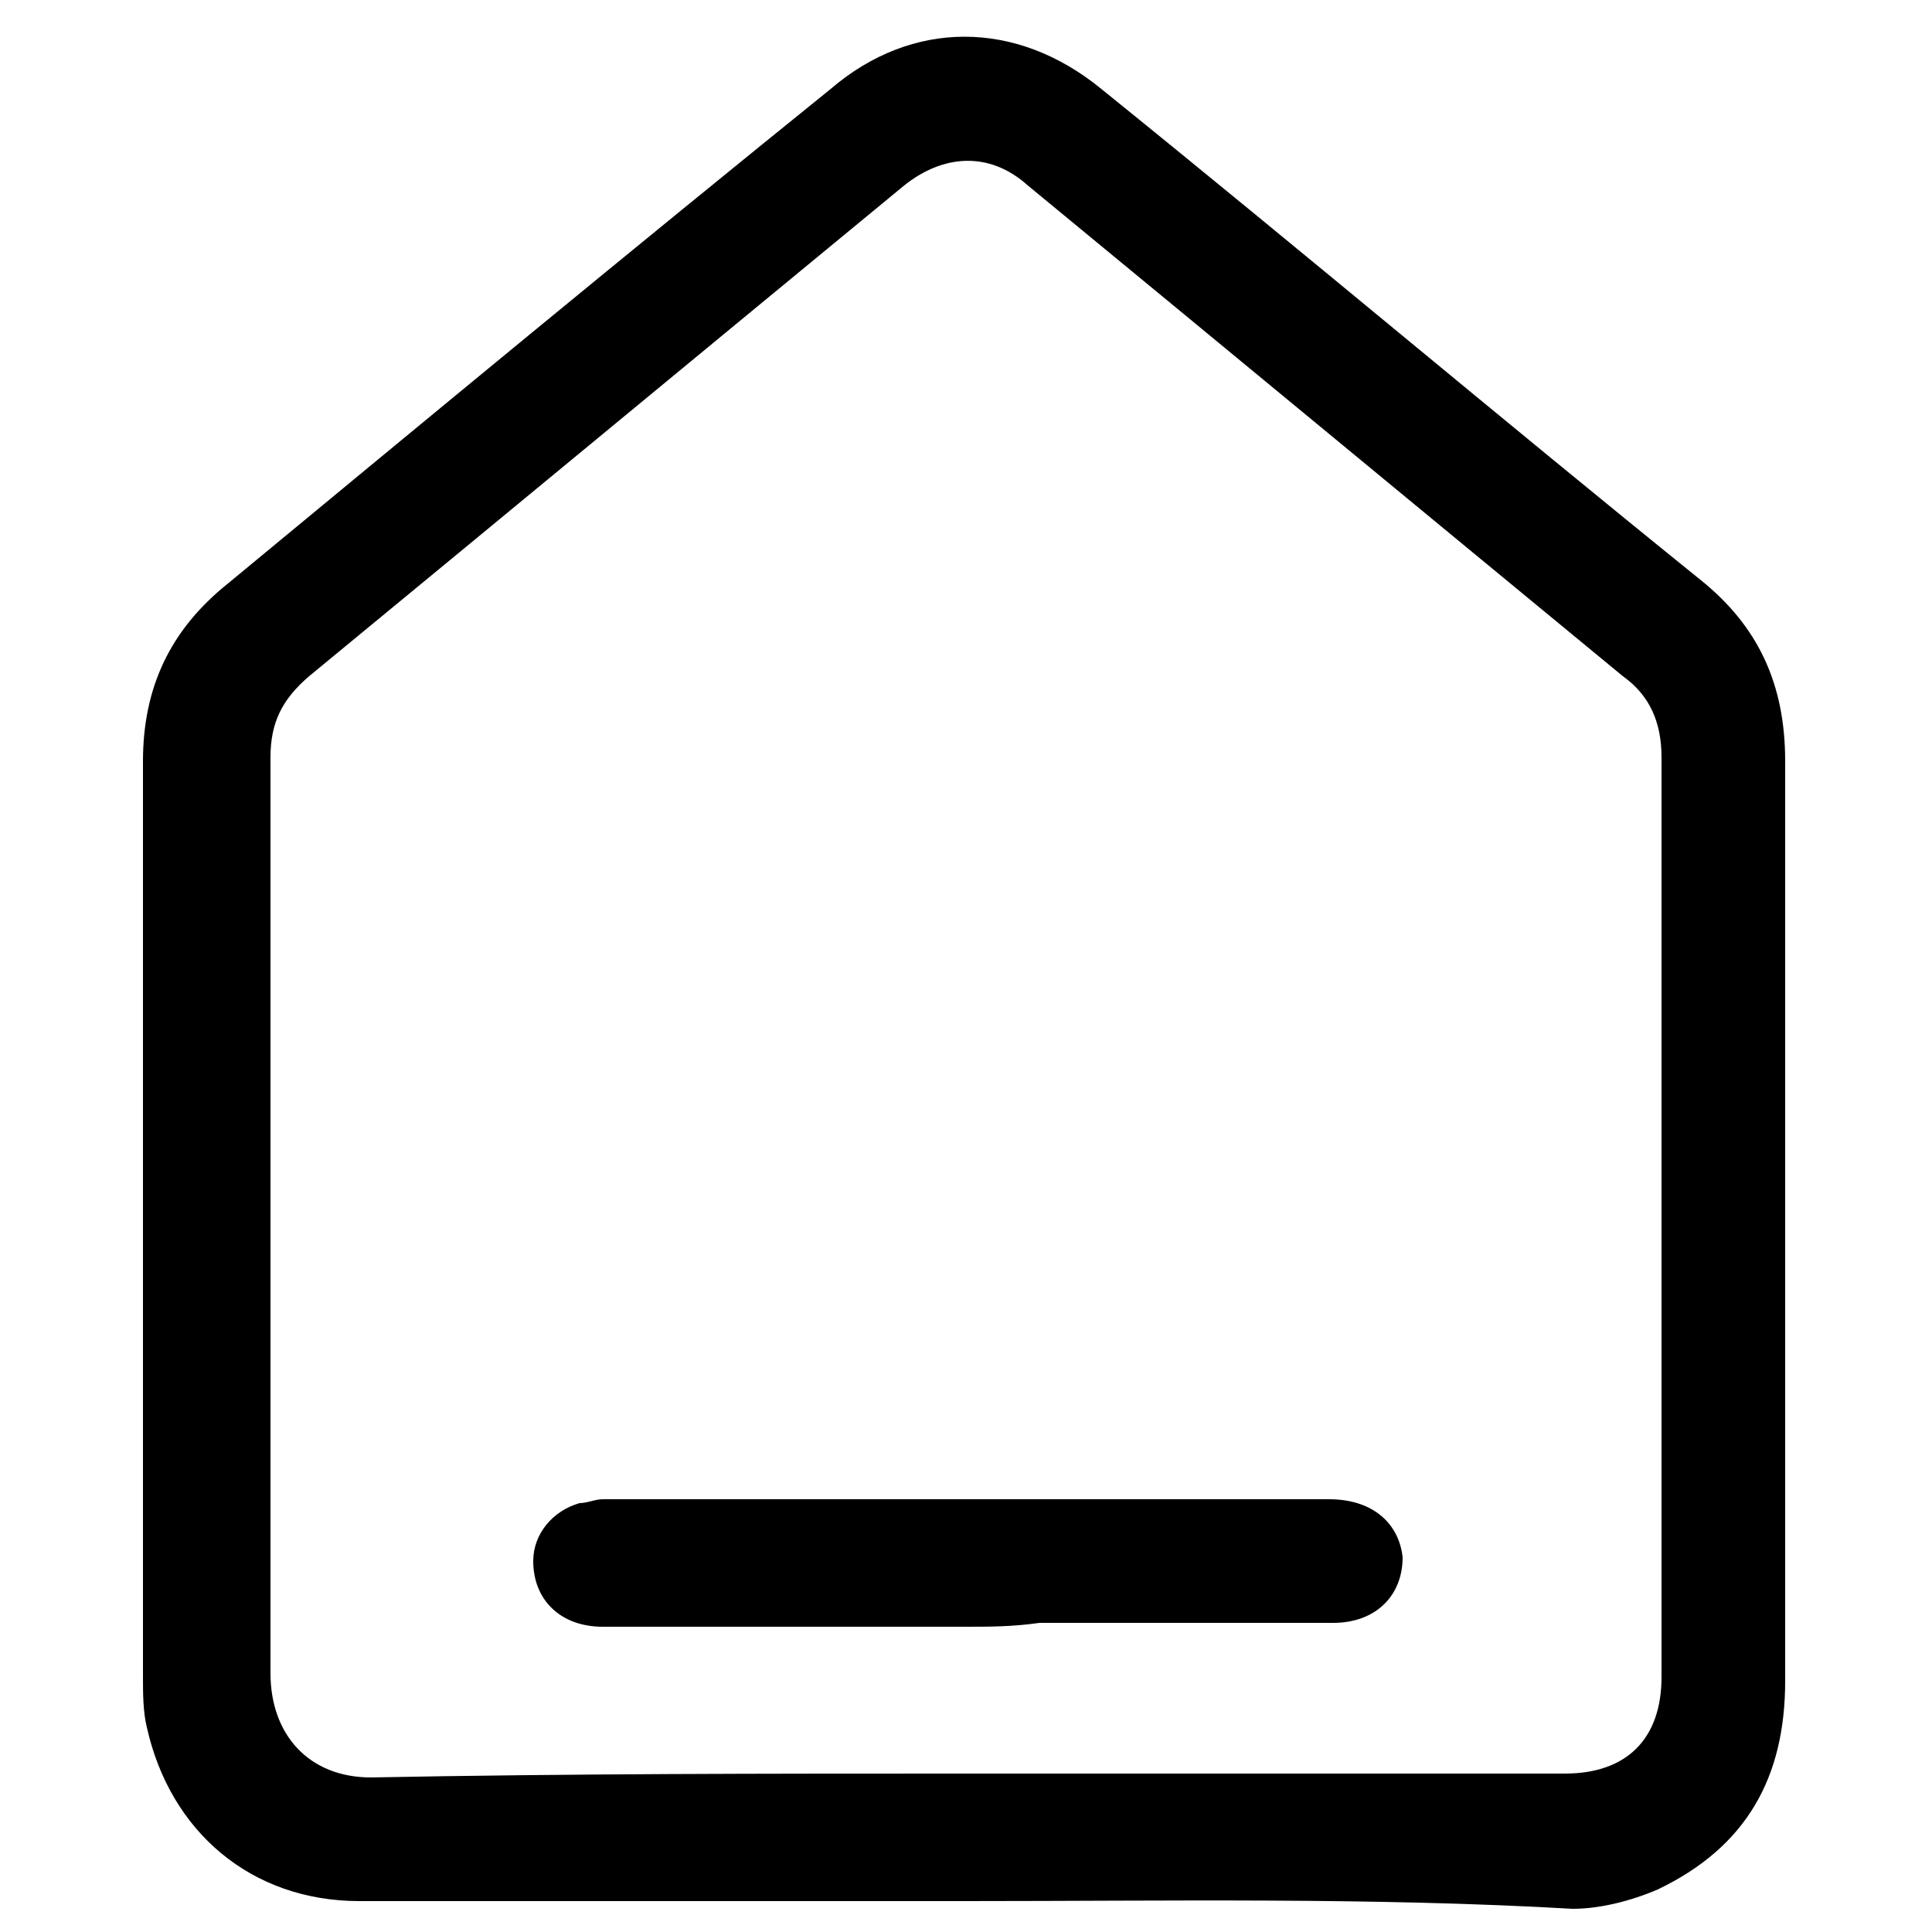
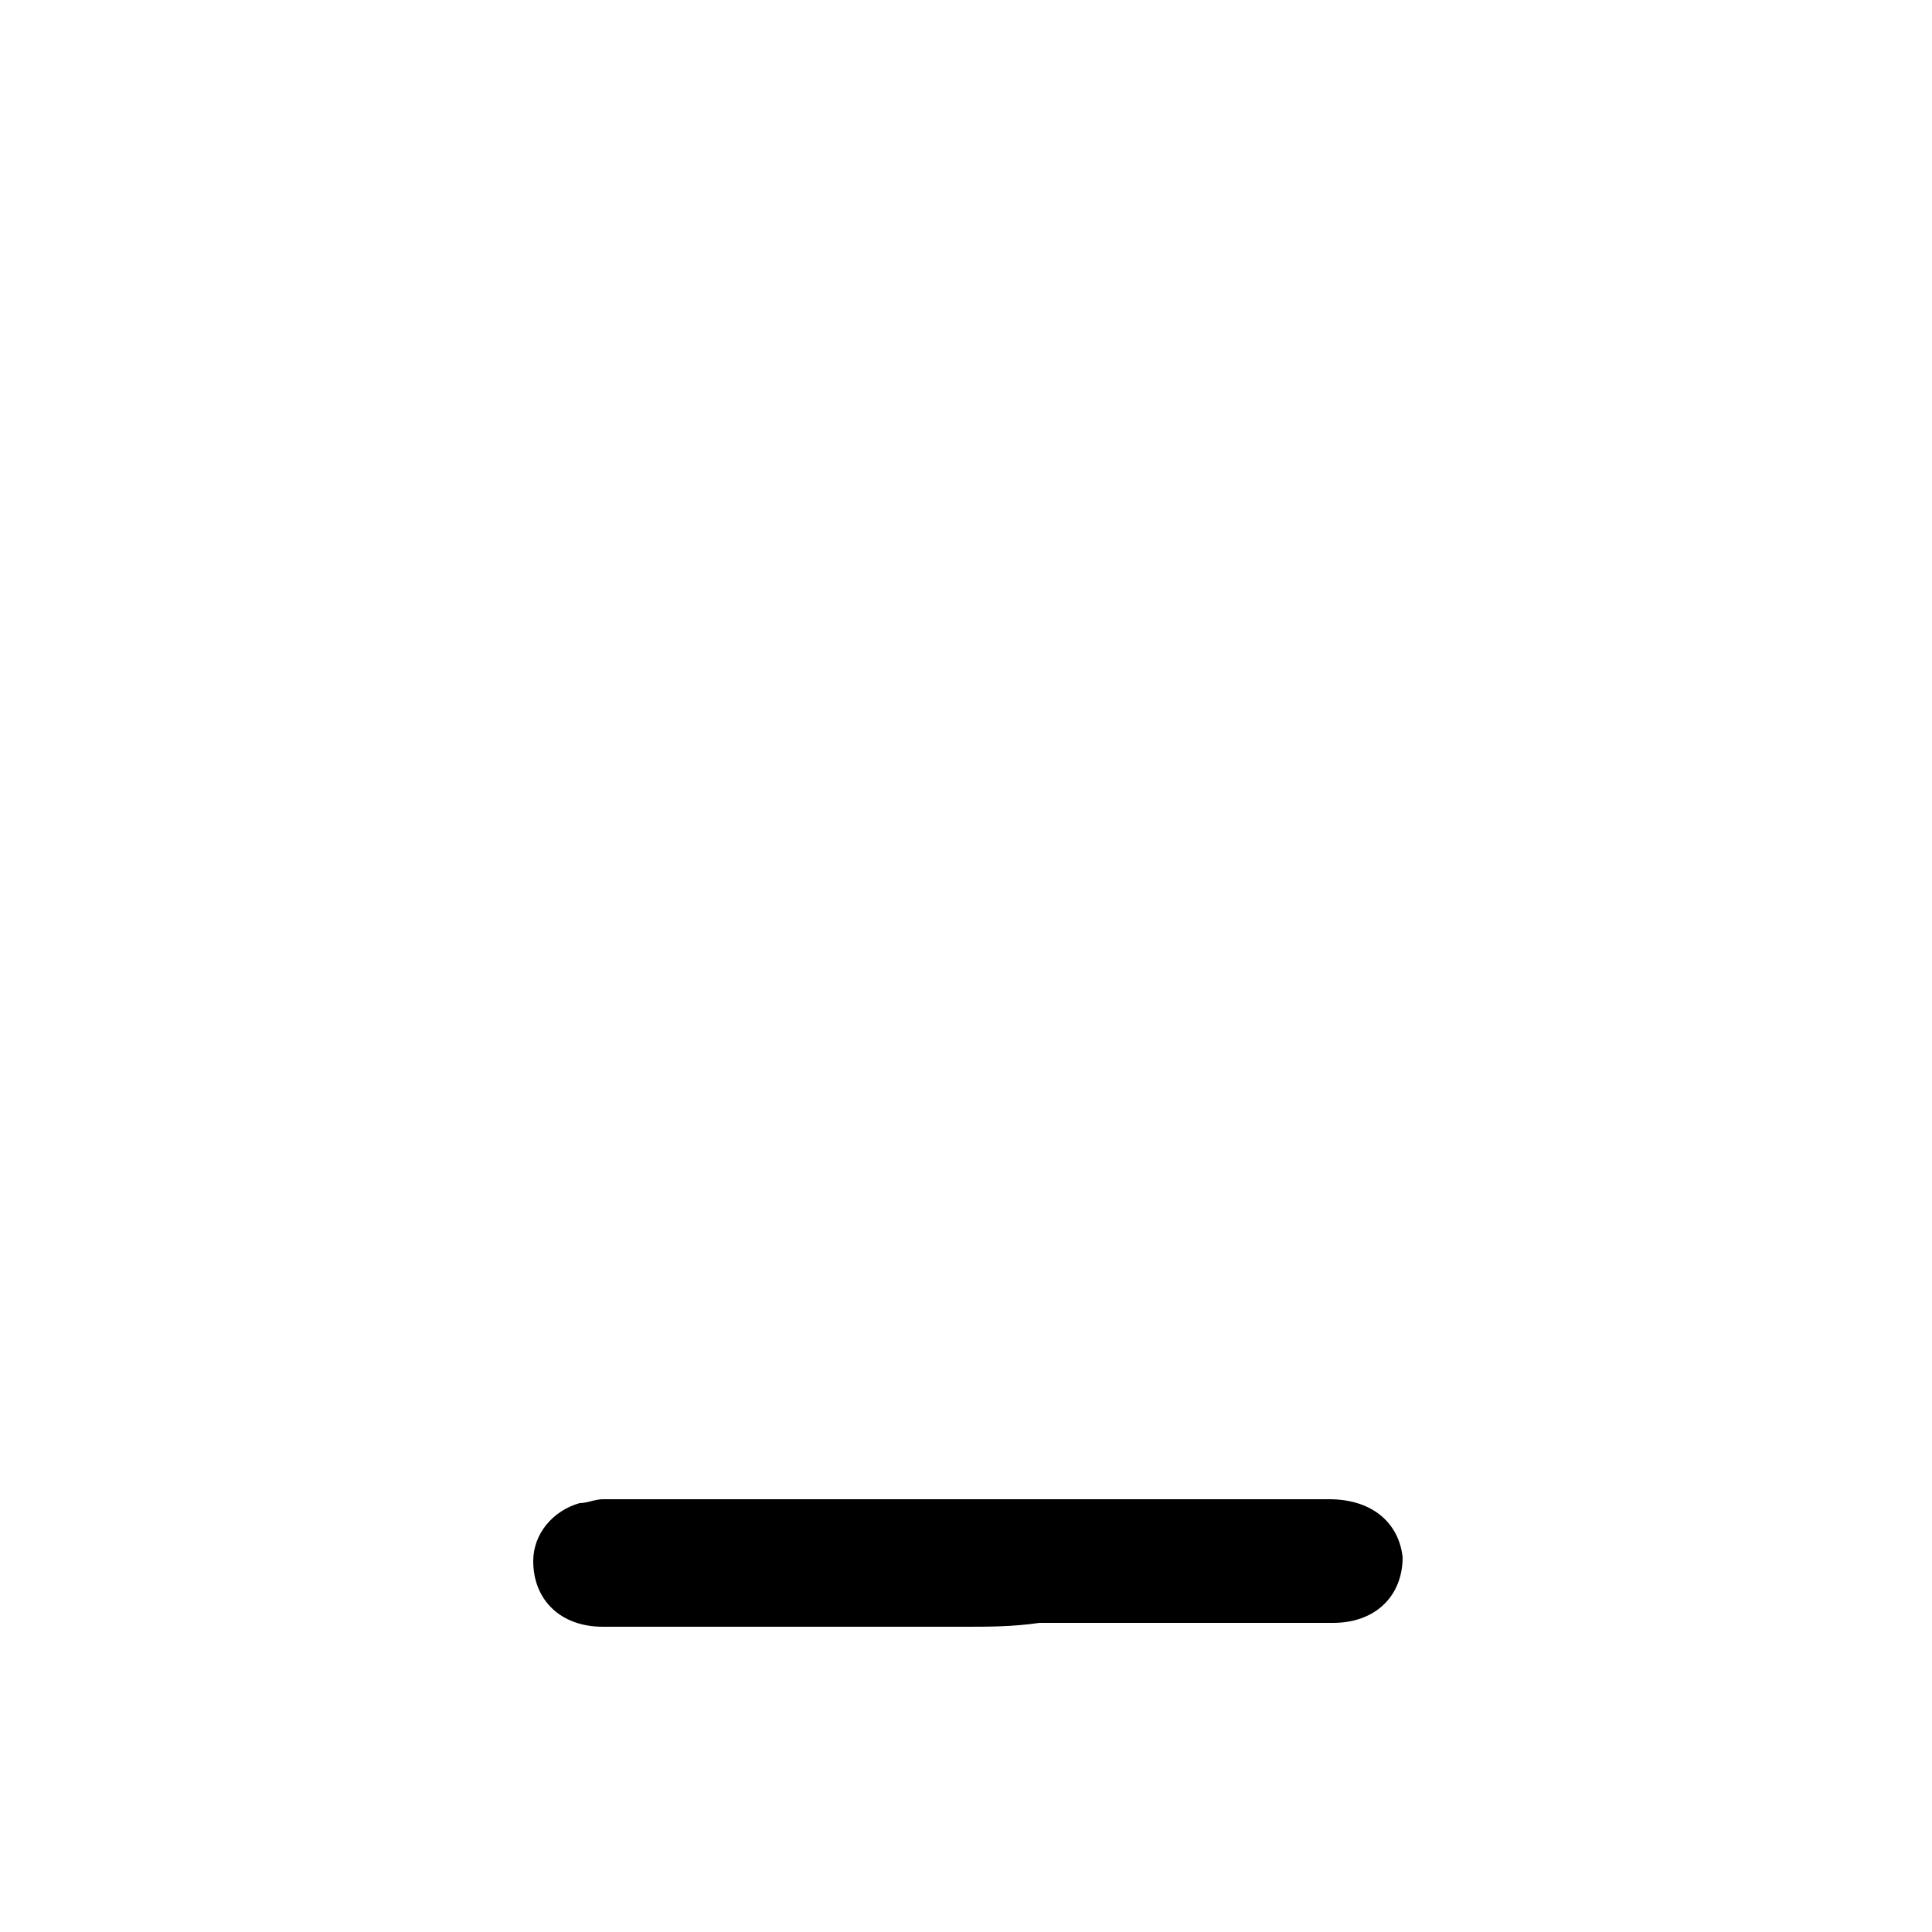
<svg xmlns="http://www.w3.org/2000/svg" version="1.1" id="Layer_1" x="0px" y="0px" viewBox="0 0 50 50" style="enable-background:new 0 0 50 50;" xml:space="preserve">
  <g id="OfEsk7_00000134930842708648999190000002785636420145914507_">
    <g>
-       <path d="M25,49.2c-5.2,0-10.4,0-15.7,0c-2.8,0-4.9-1.8-5.5-4.5c-0.1-0.4-0.1-0.9-0.1-1.3c0-7.9,0-15.8,0-23.7    c0-1.9,0.7-3.4,2.2-4.6c5.2-4.3,10.4-8.6,15.6-12.8c2.1-1.8,4.8-1.8,7,0c5.2,4.2,10.3,8.5,15.5,12.7c1.5,1.2,2.2,2.7,2.2,4.7    c0,7.9,0,15.8,0,23.8c0,2.5-1,4.3-3.3,5.4c-0.7,0.3-1.5,0.5-2.2,0.5C35.5,49.1,30.2,49.2,25,49.2z M25,45.9c5.2,0,10.3,0,15.5,0    c1.6,0,2.5-0.9,2.5-2.5c0-7.9,0-15.9,0-23.8c0-0.9-0.3-1.6-1-2.1C36.9,13.3,31.7,9,26.6,4.8c-1-0.9-2.2-0.8-3.2,0    C18.3,9,13.1,13.3,8,17.5c-0.7,0.6-1,1.2-1,2.1c0,7.9,0,15.8,0,23.7C7,44.9,8,46,9.6,46C14.8,45.9,19.9,45.9,25,45.9z" />
      <path d="M25,42.1c-3.1,0-6.3,0-9.4,0c-1.1,0-1.8-0.7-1.8-1.7c0-0.7,0.5-1.3,1.2-1.5c0.2,0,0.4-0.1,0.6-0.1c6.3,0,12.5,0,18.8,0    c1.1,0,1.8,0.6,1.9,1.5c0,1-0.7,1.7-1.8,1.7c-2.5,0-5.1,0-7.6,0C26.2,42.1,25.6,42.1,25,42.1z" />
    </g>
  </g>
</svg>